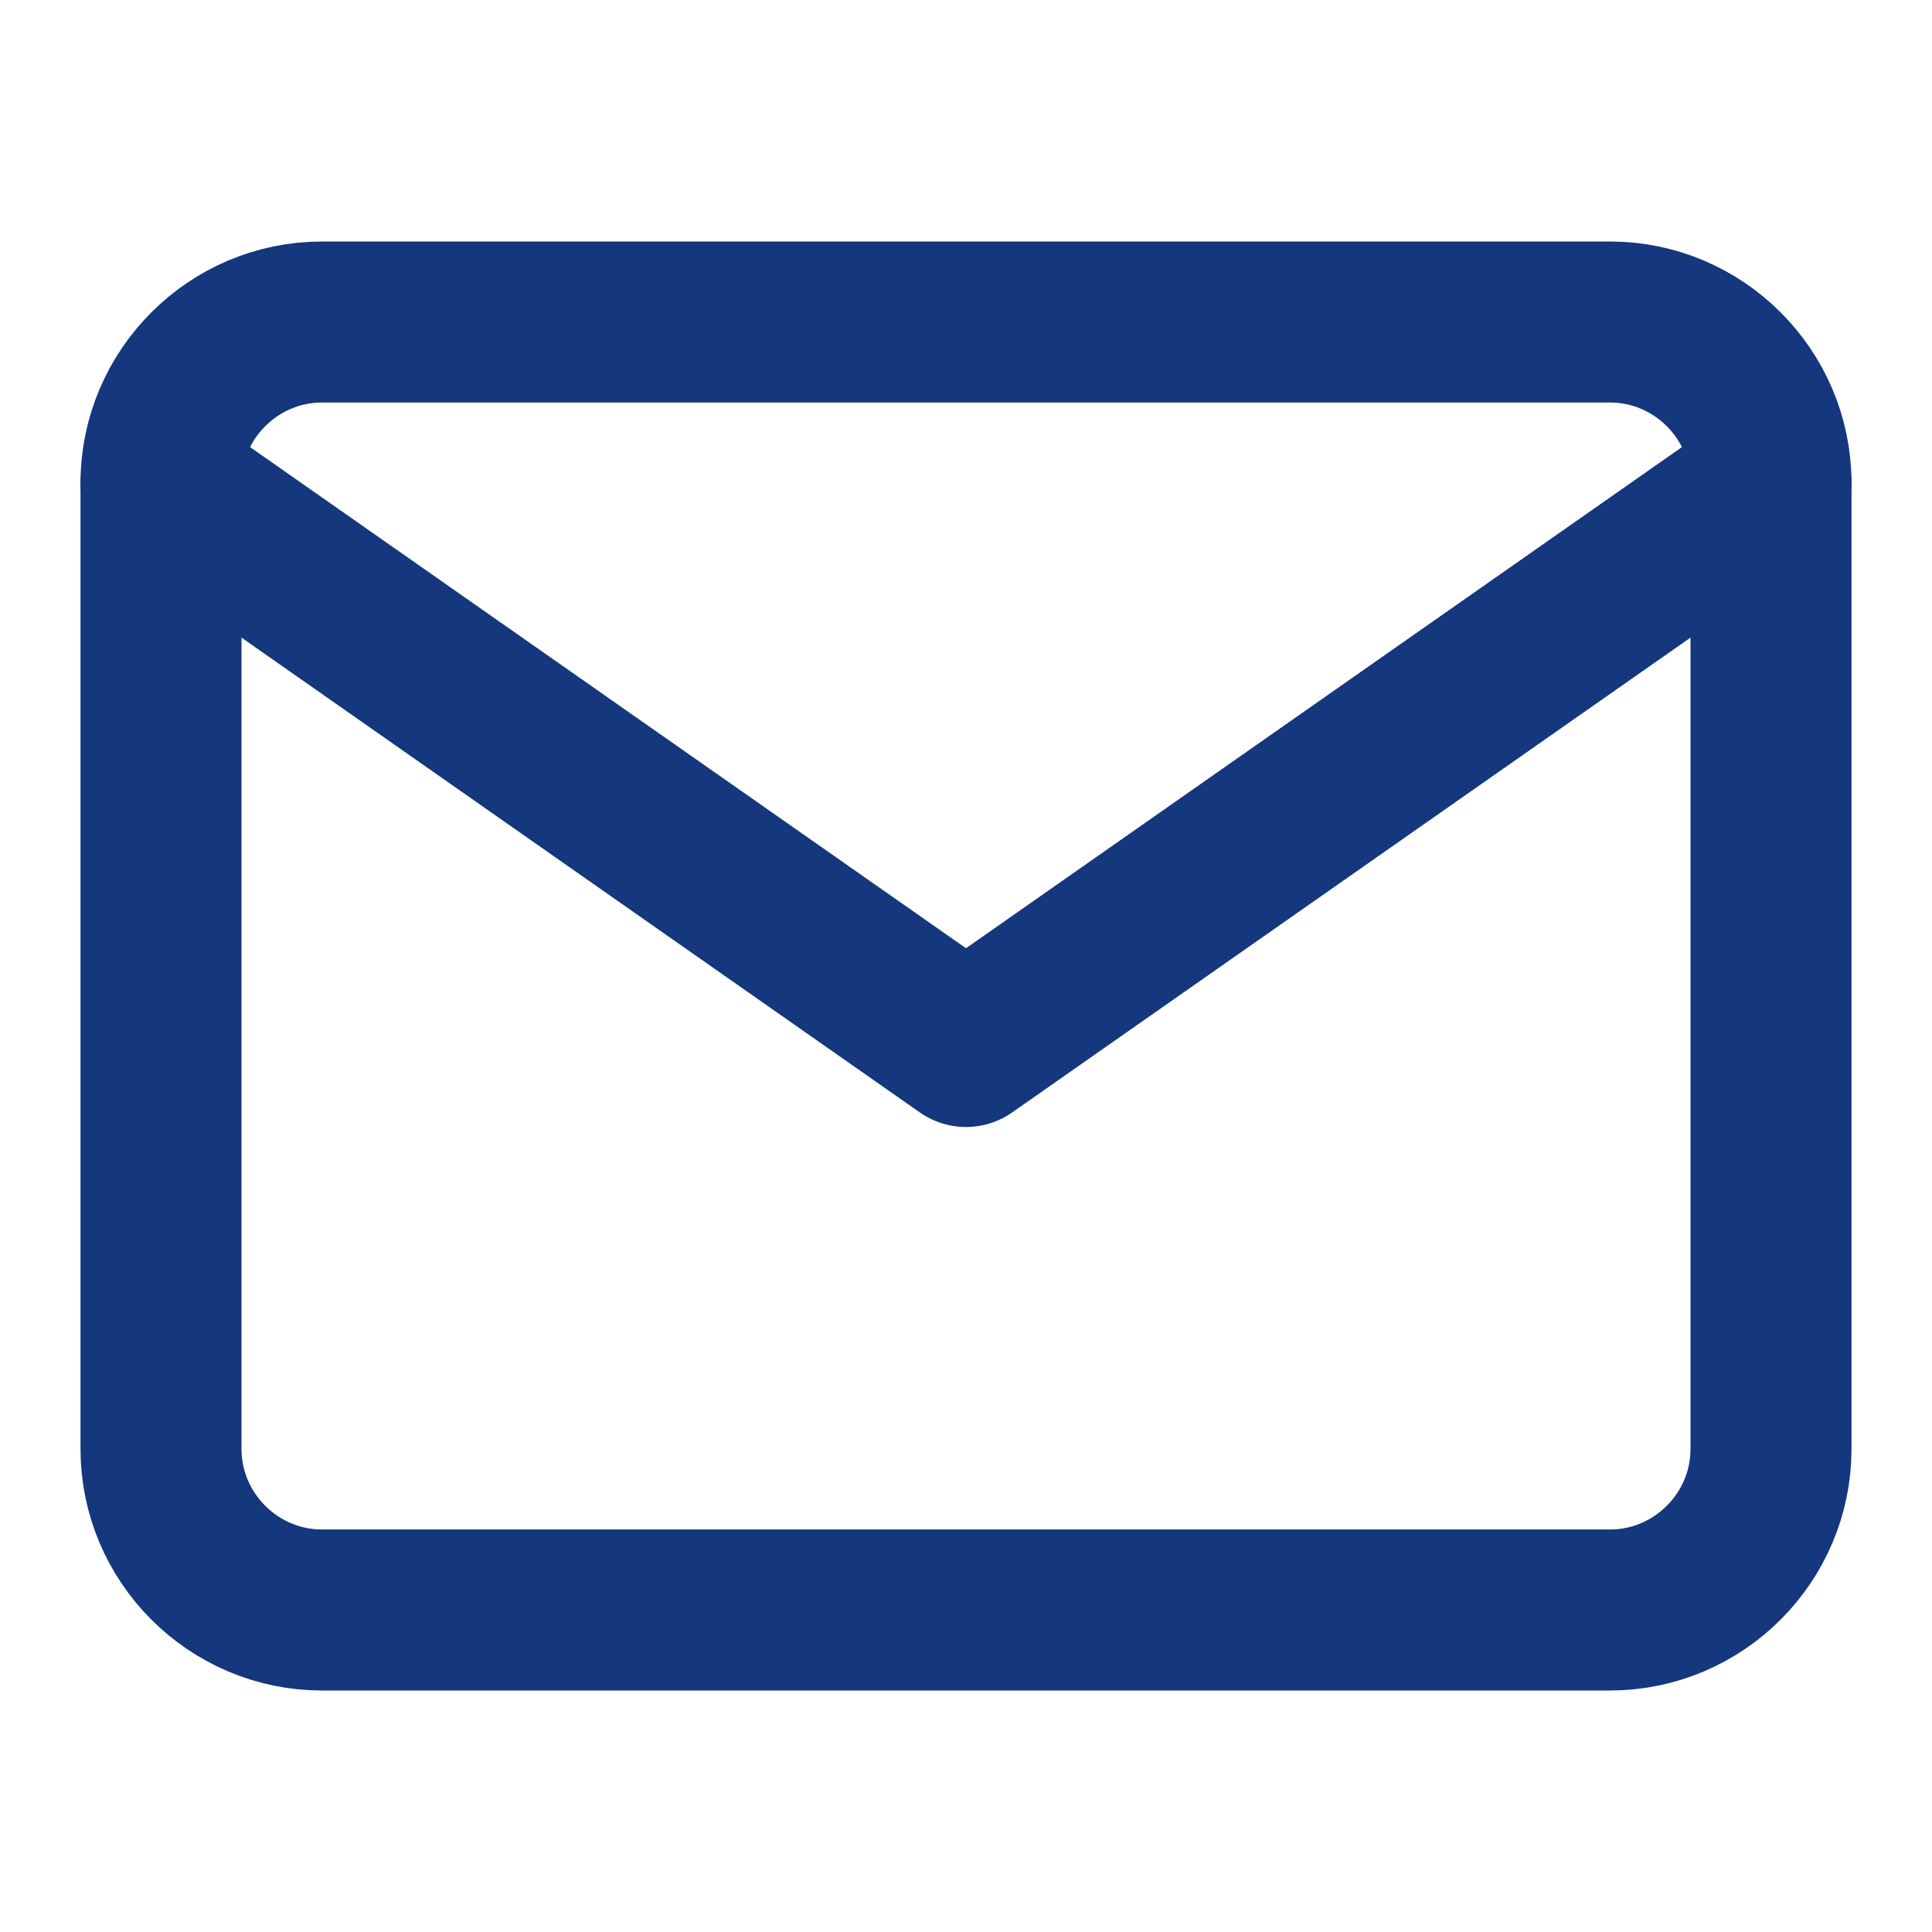
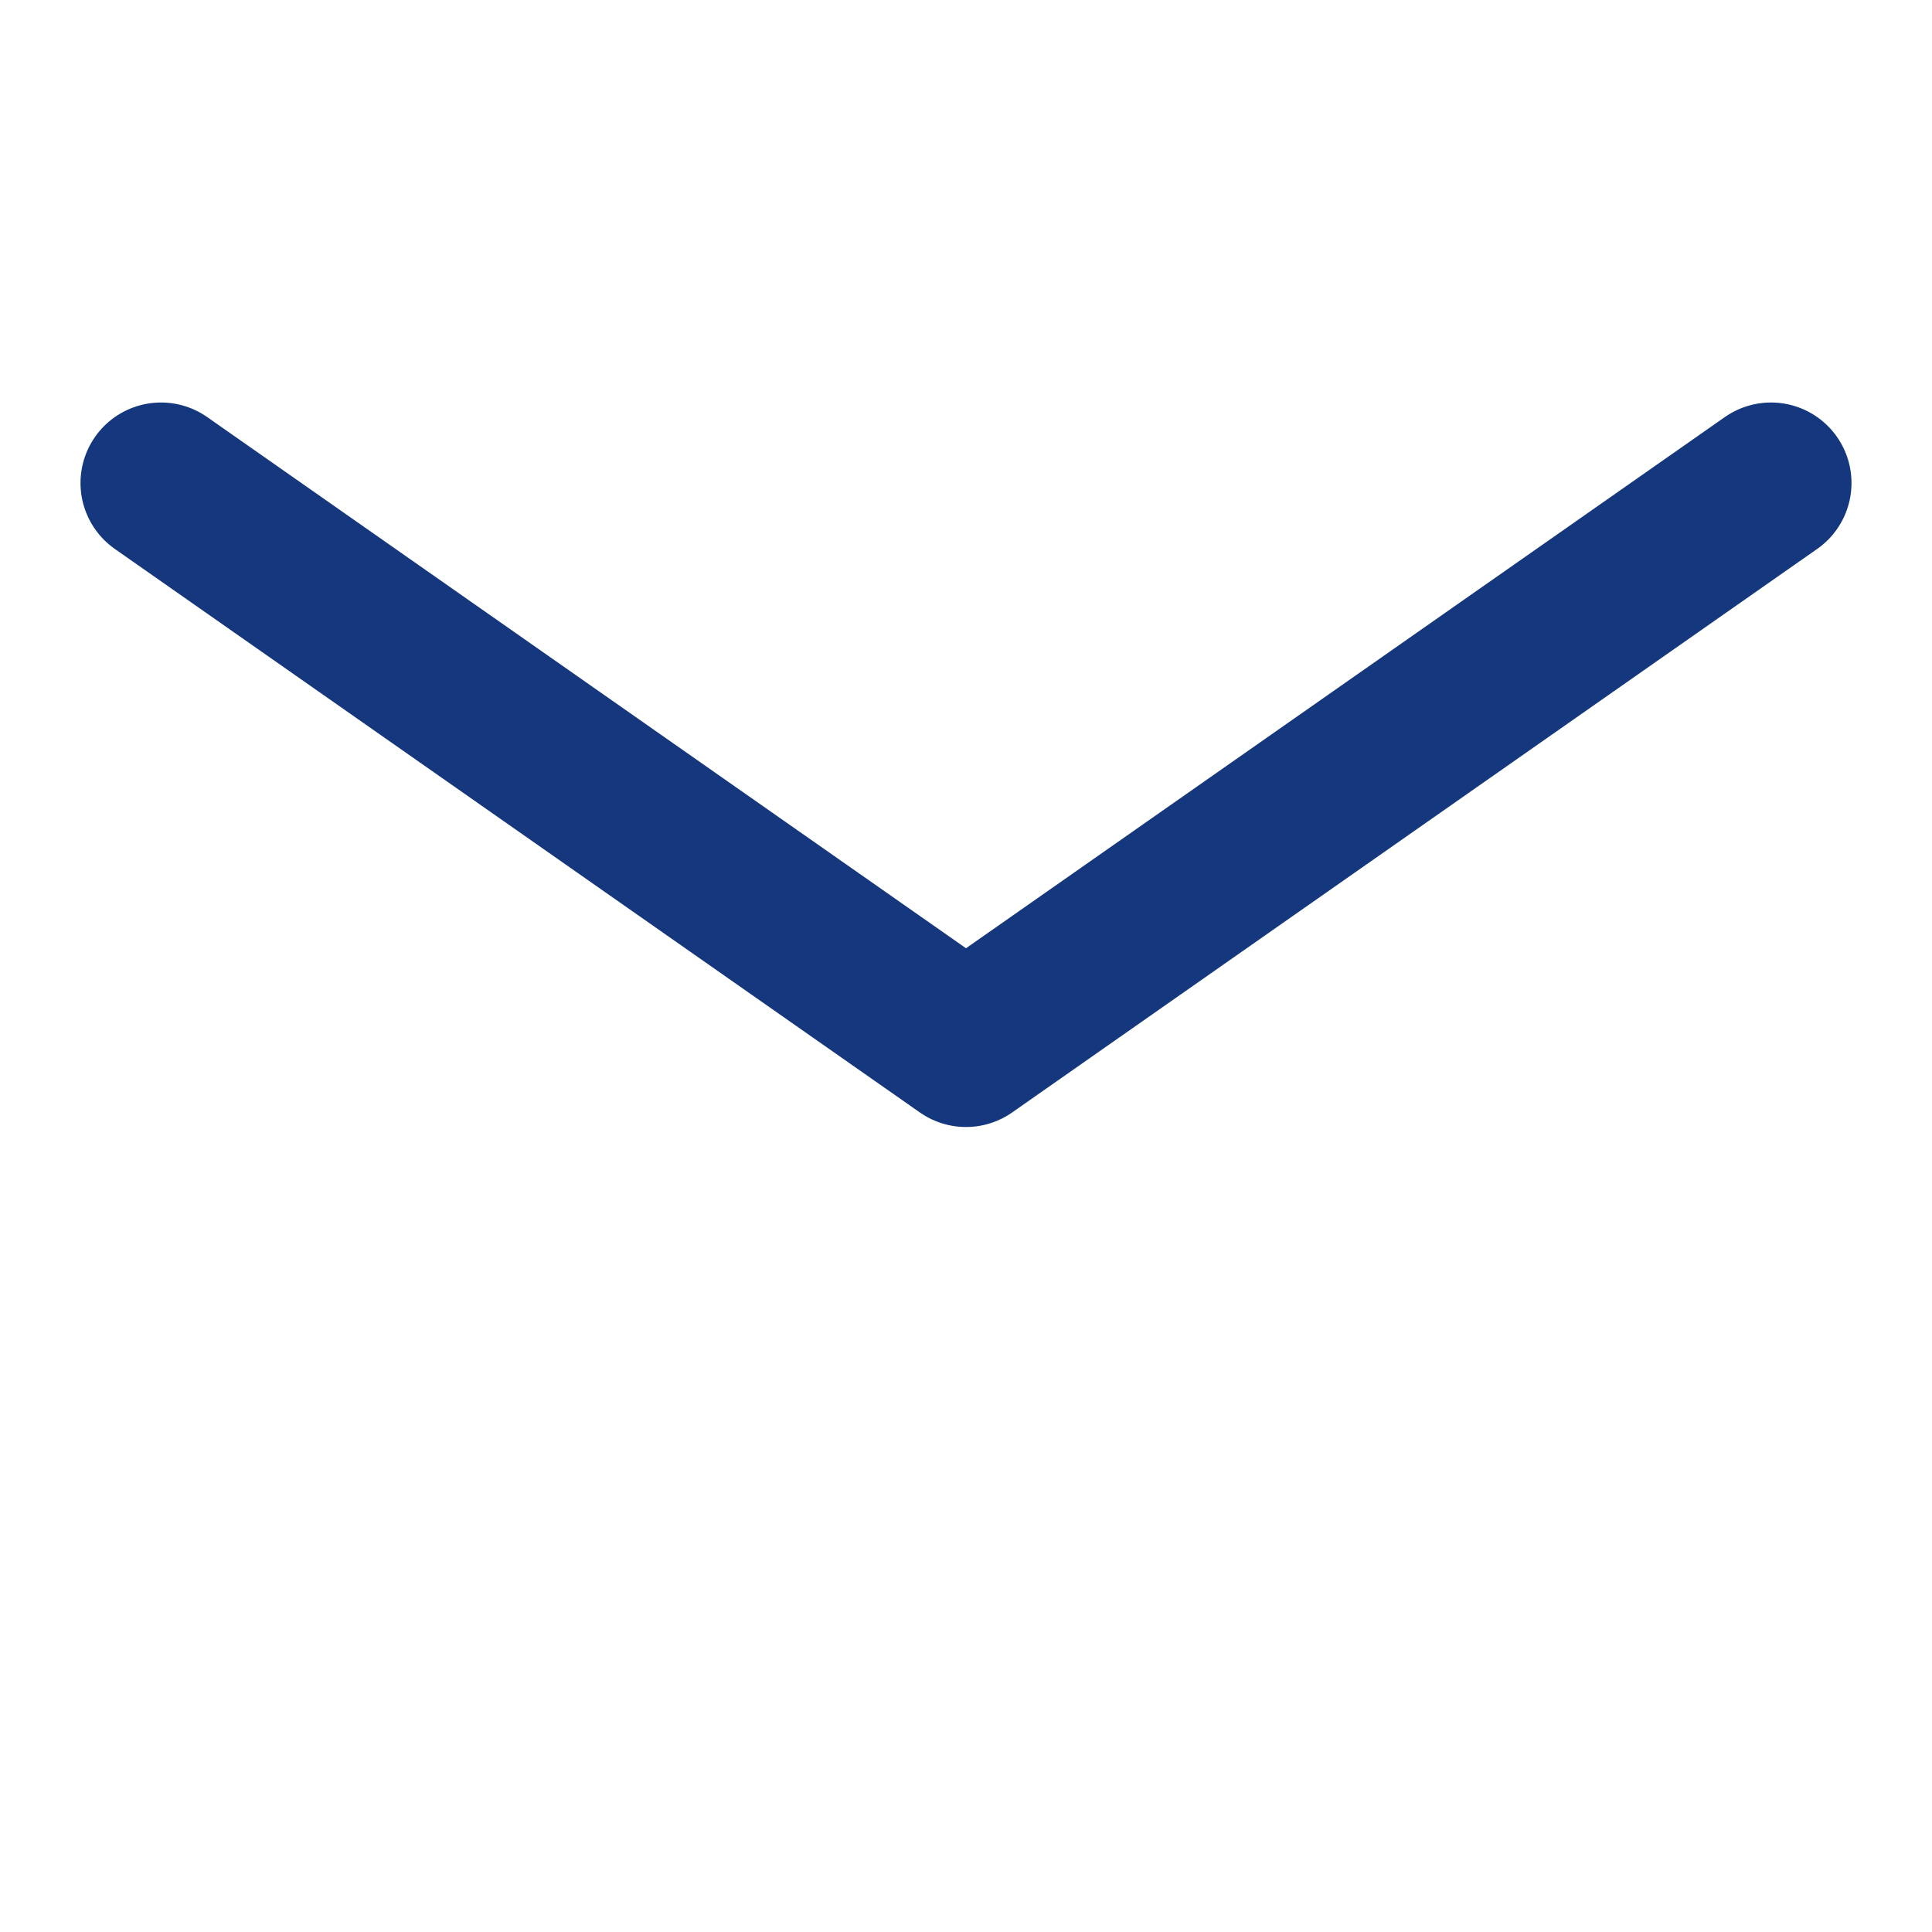
<svg xmlns="http://www.w3.org/2000/svg" width="18" height="18" viewBox="0 0 18 18" fill="none">
-   <path d="M3 3H15C15.825 3 16.5 3.675 16.5 4.5V13.5C16.5 14.325 15.825 15 15 15H3C2.175 15 1.5 14.325 1.5 13.5V4.5C1.5 3.675 2.175 3 3 3Z" stroke="#14377D" stroke-width="1.5" stroke-linecap="round" stroke-linejoin="round" />
  <path d="M16.5 4.5L9 9.75L1.5 4.5" stroke="#14377D" stroke-width="1.5" stroke-linecap="round" stroke-linejoin="round" />
</svg>